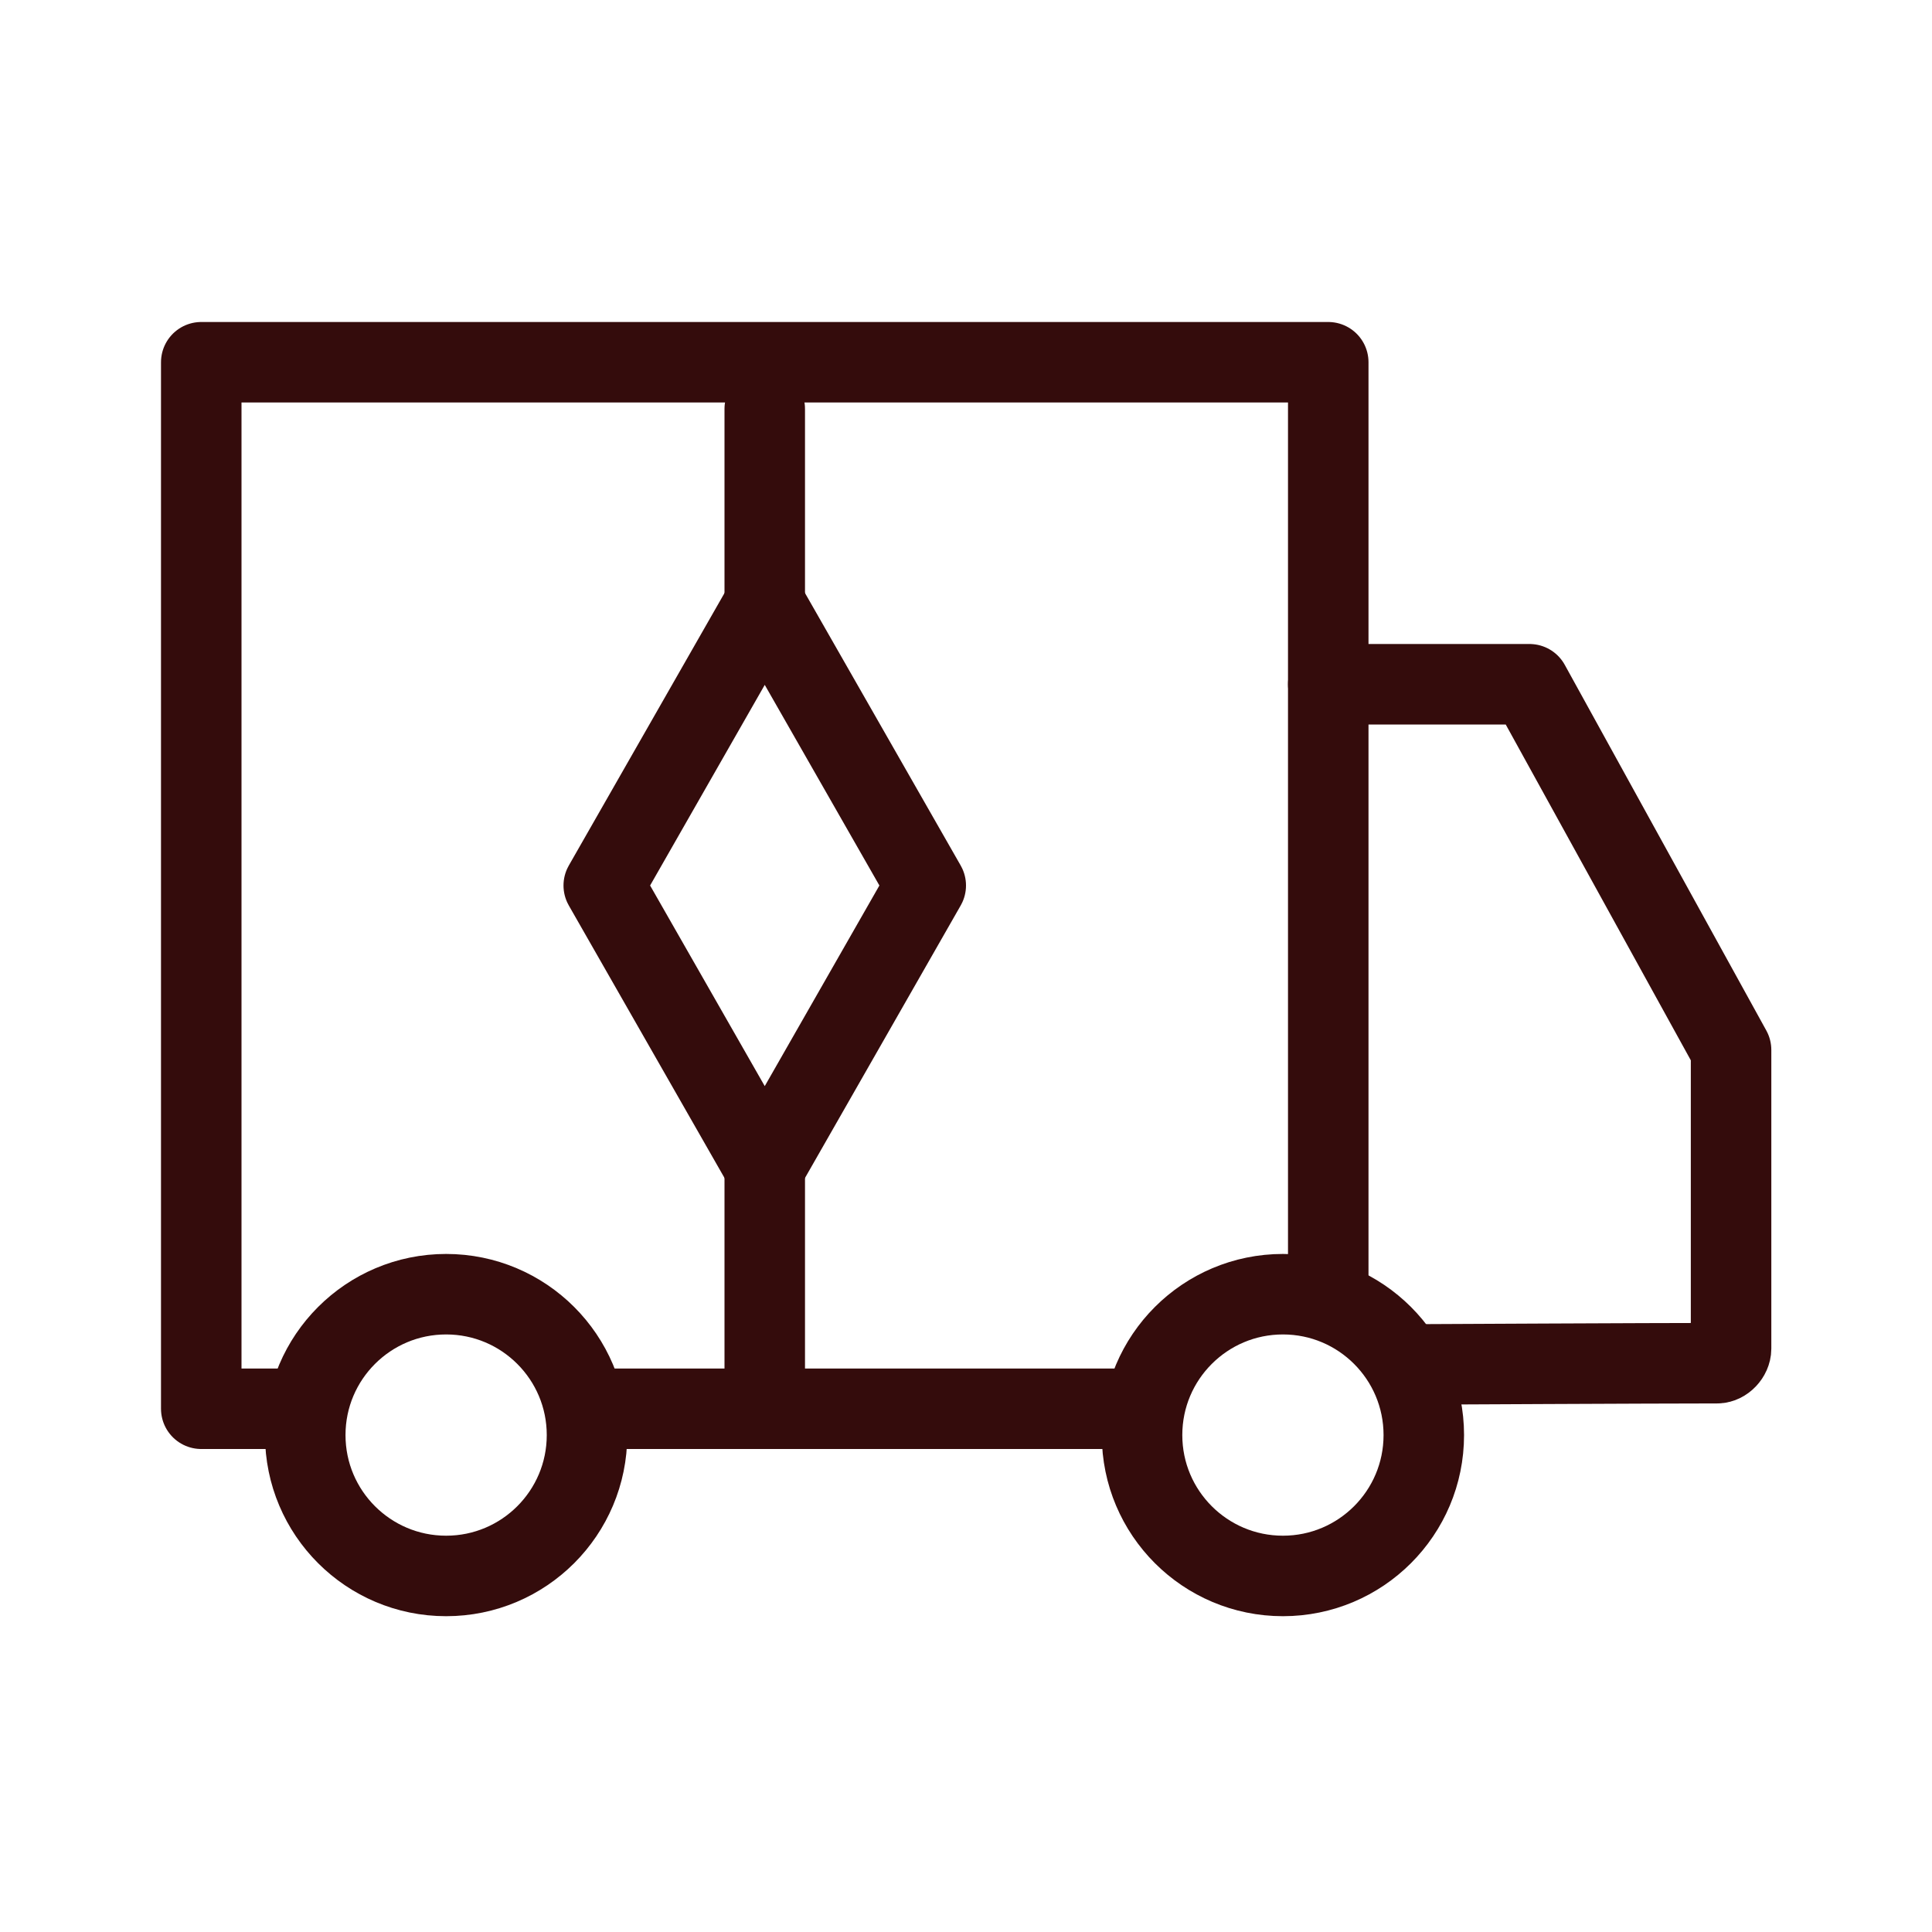
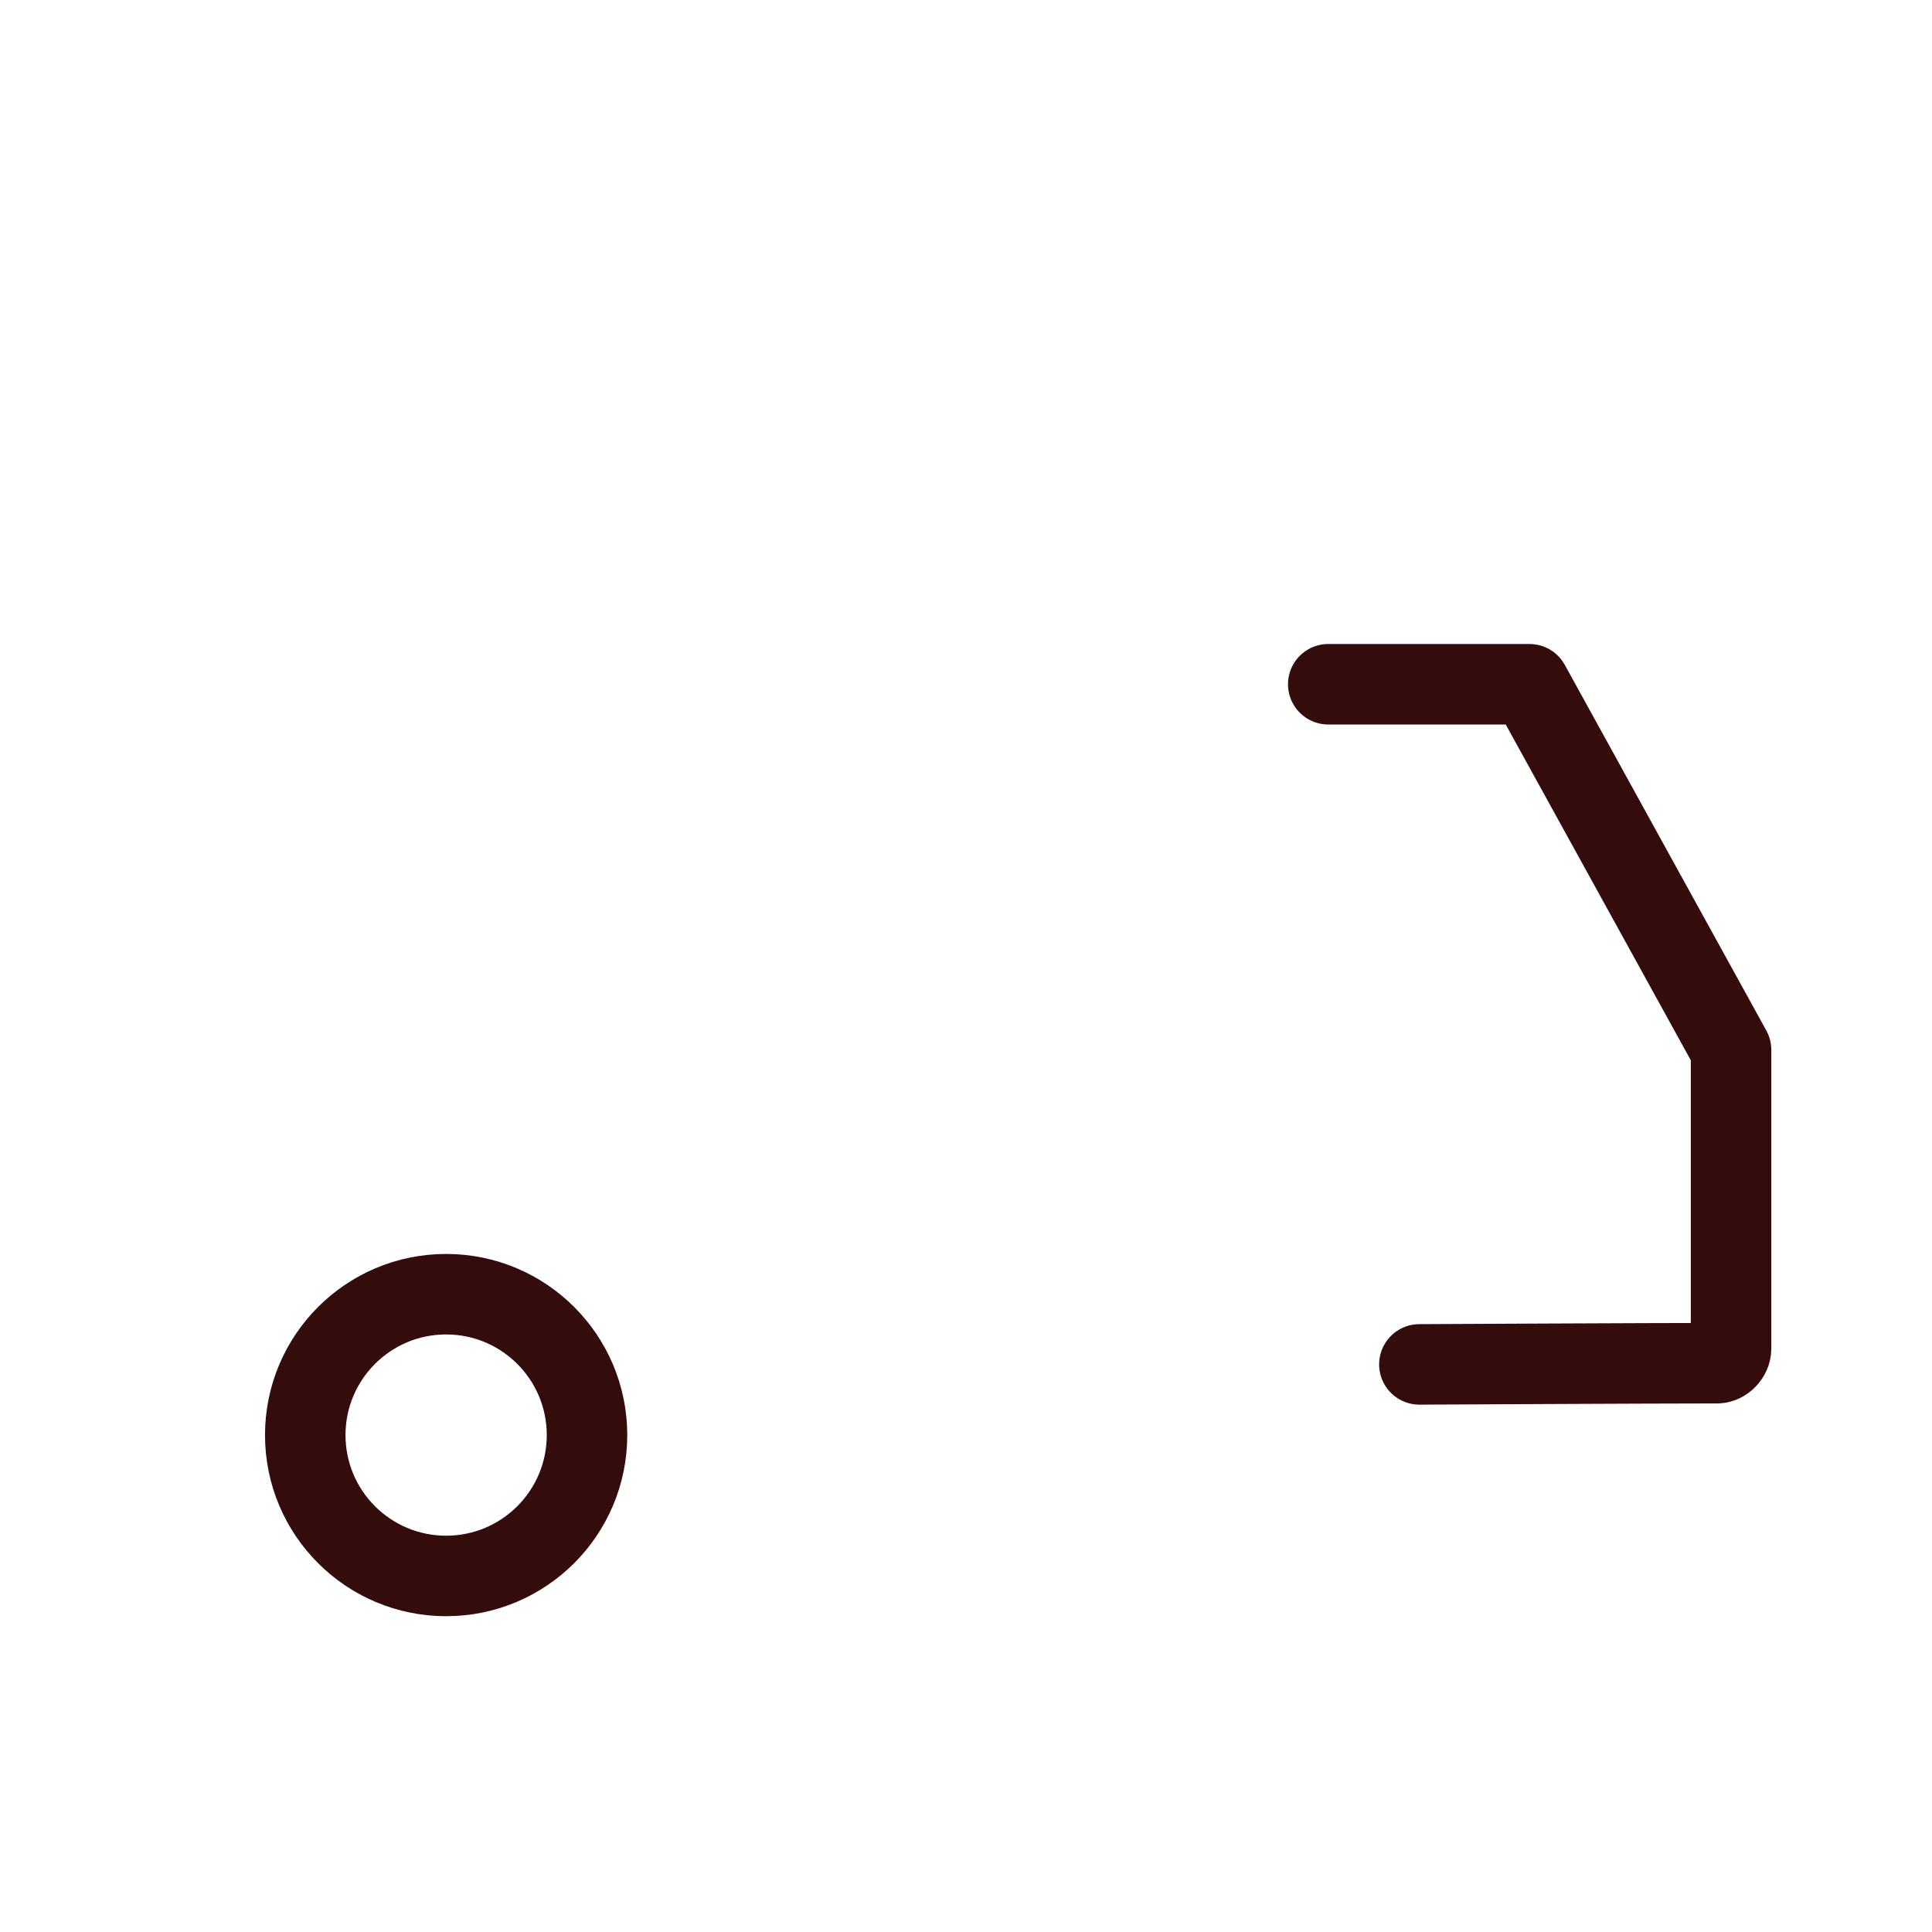
<svg xmlns="http://www.w3.org/2000/svg" width="24" height="24" viewBox="0 0 24 24" fill="none">
  <path d="M17.632 16.949C17.632 16.949 20.558 16.934 21.332 16.934C21.418 16.934 21.504 16.843 21.504 16.753V13.043L19 8.5H16.5" stroke="#340C0C" stroke-miterlimit="10" stroke-linecap="round" stroke-linejoin="round" />
-   <path d="M3.766 17.5H2.5V4.5H16.5V16.13M7.341 17.5H14.161" stroke="#340C0C" stroke-linejoin="round" />
-   <circle cx="15.937" cy="17.827" r="1.75" stroke="#340C0C" />
  <circle cx="5.542" cy="17.827" r="1.75" stroke="#340C0C" />
-   <path d="M11.5 11L9.5 14.5L7.5 11L9.5 7.5L11.5 11Z" stroke="#340C0C" stroke-miterlimit="10" stroke-linecap="round" stroke-linejoin="round" />
-   <path d="M9.5 14.5L9.5 17.5" stroke="#340C0C" stroke-linecap="round" />
-   <path d="M9.5 7.959V5.079" stroke="#340C0C" stroke-linecap="round" />
</svg>